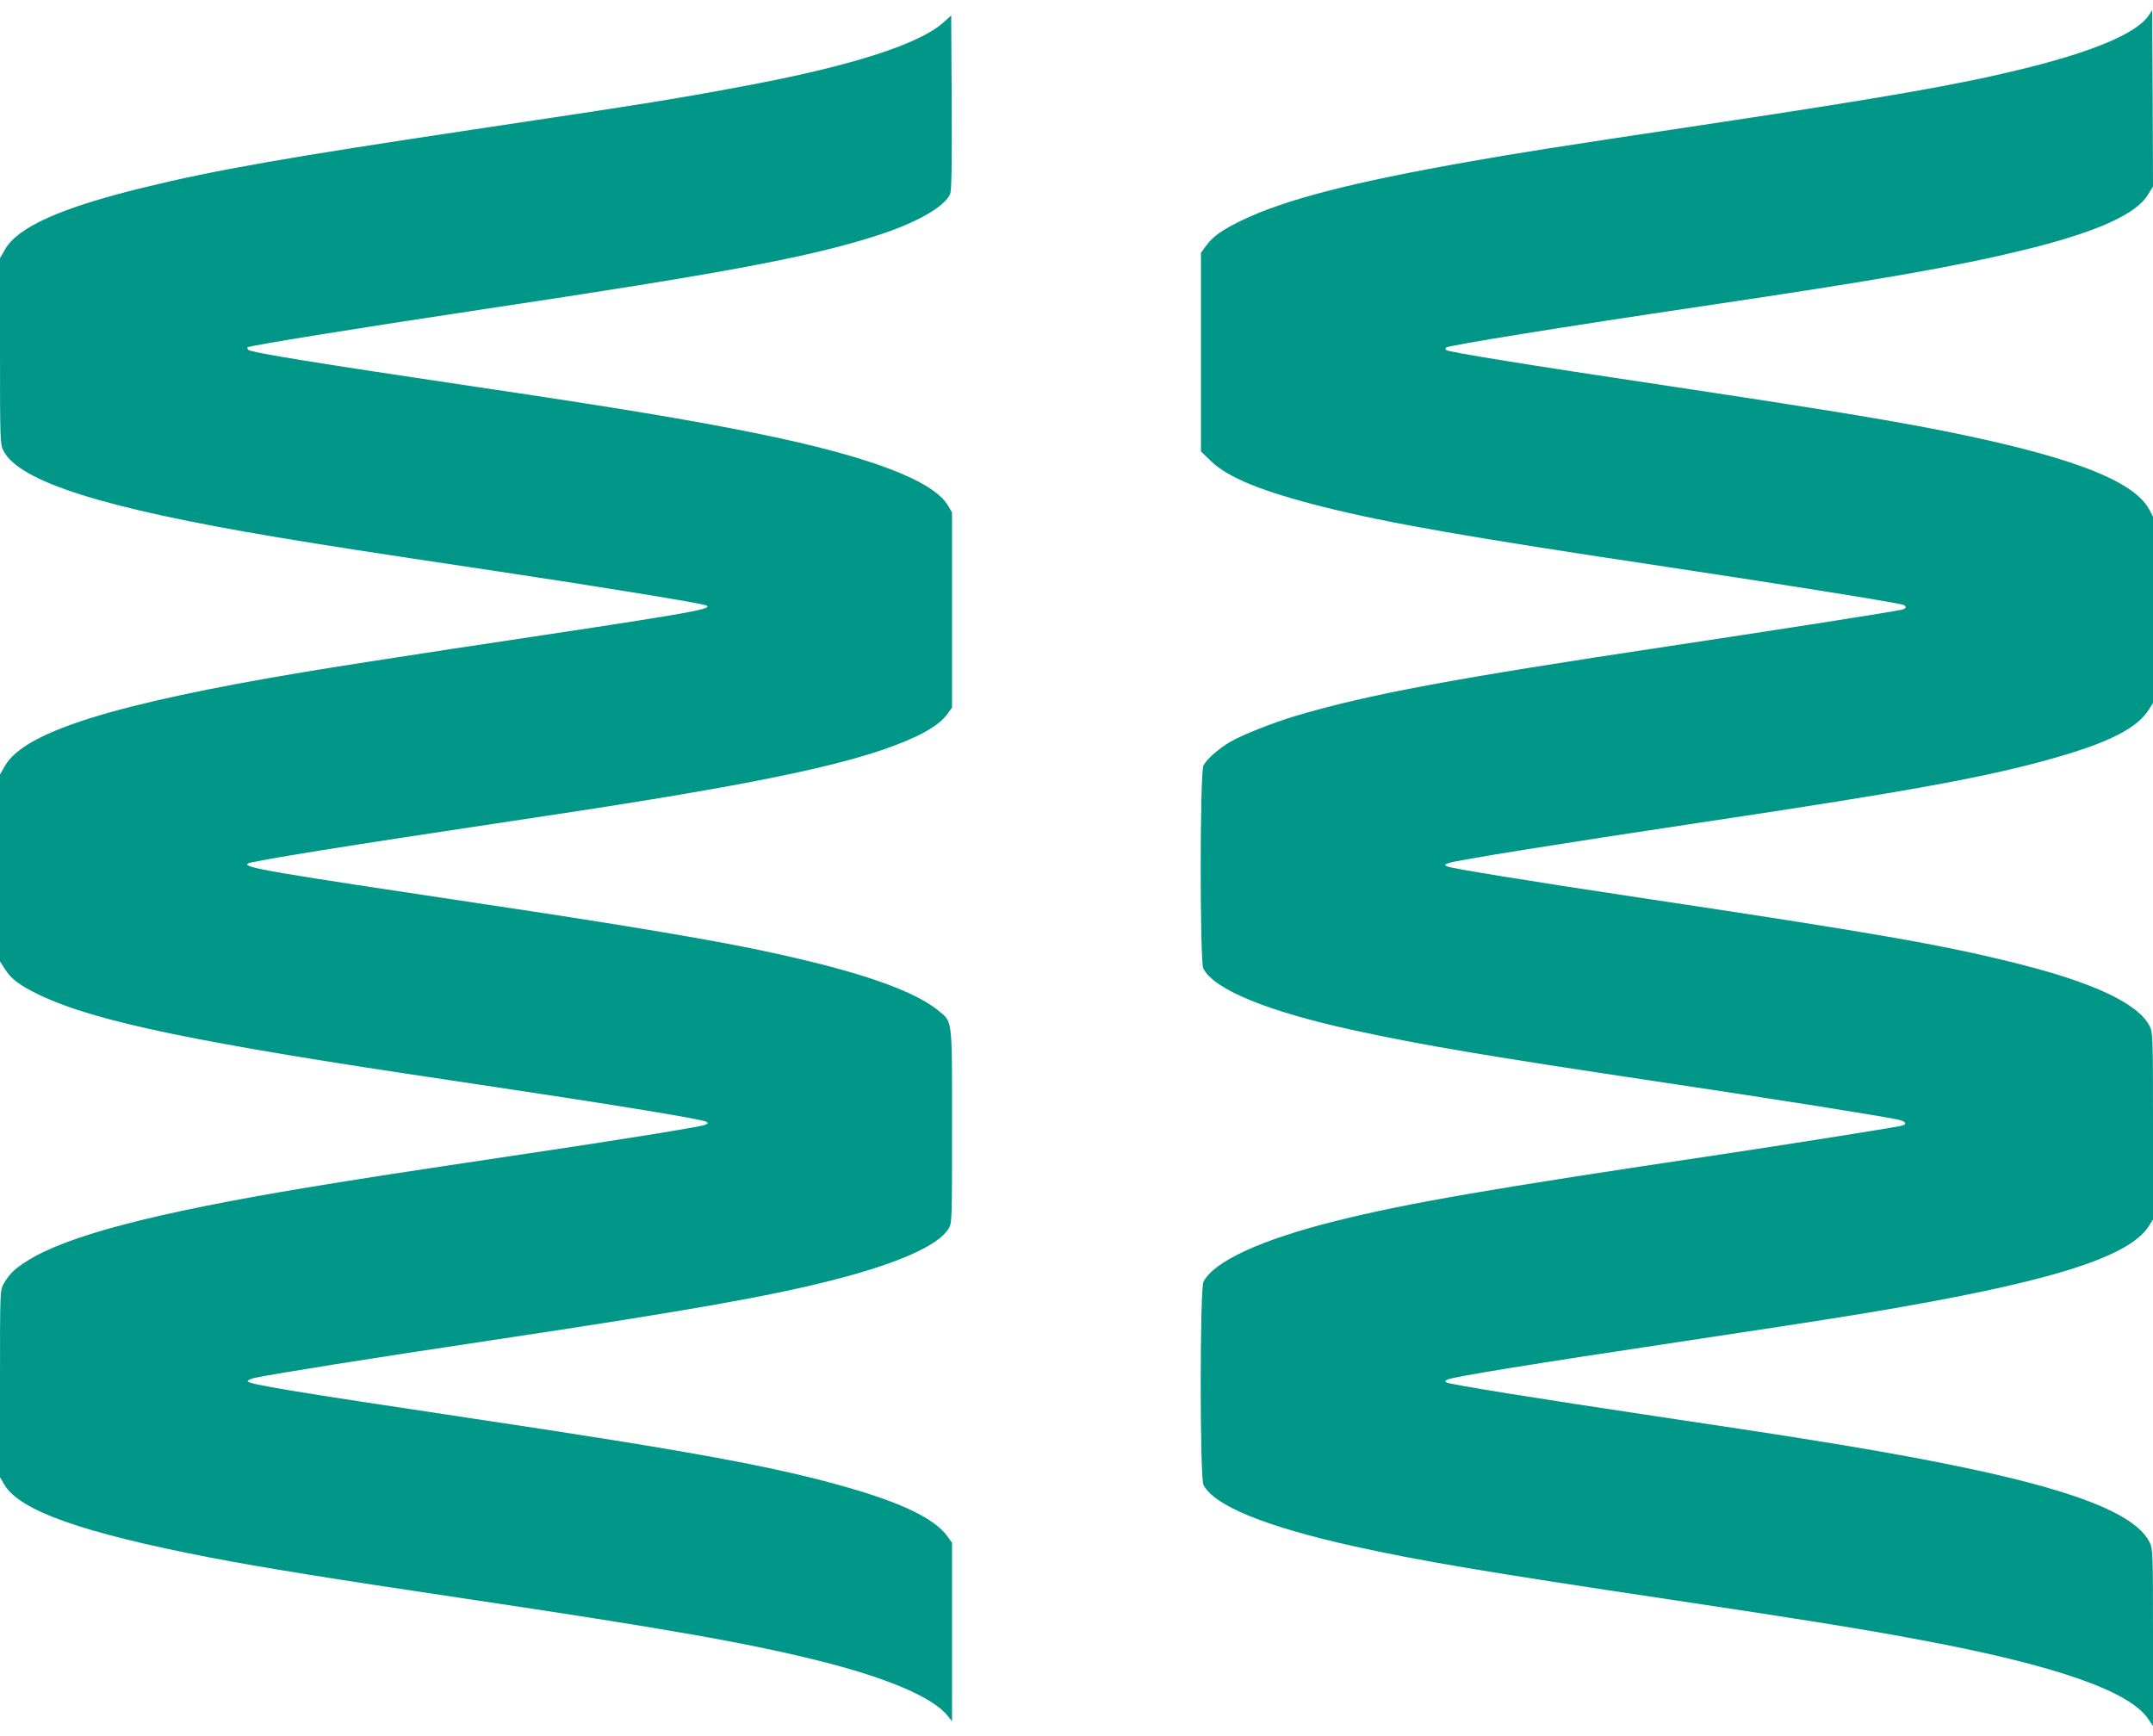
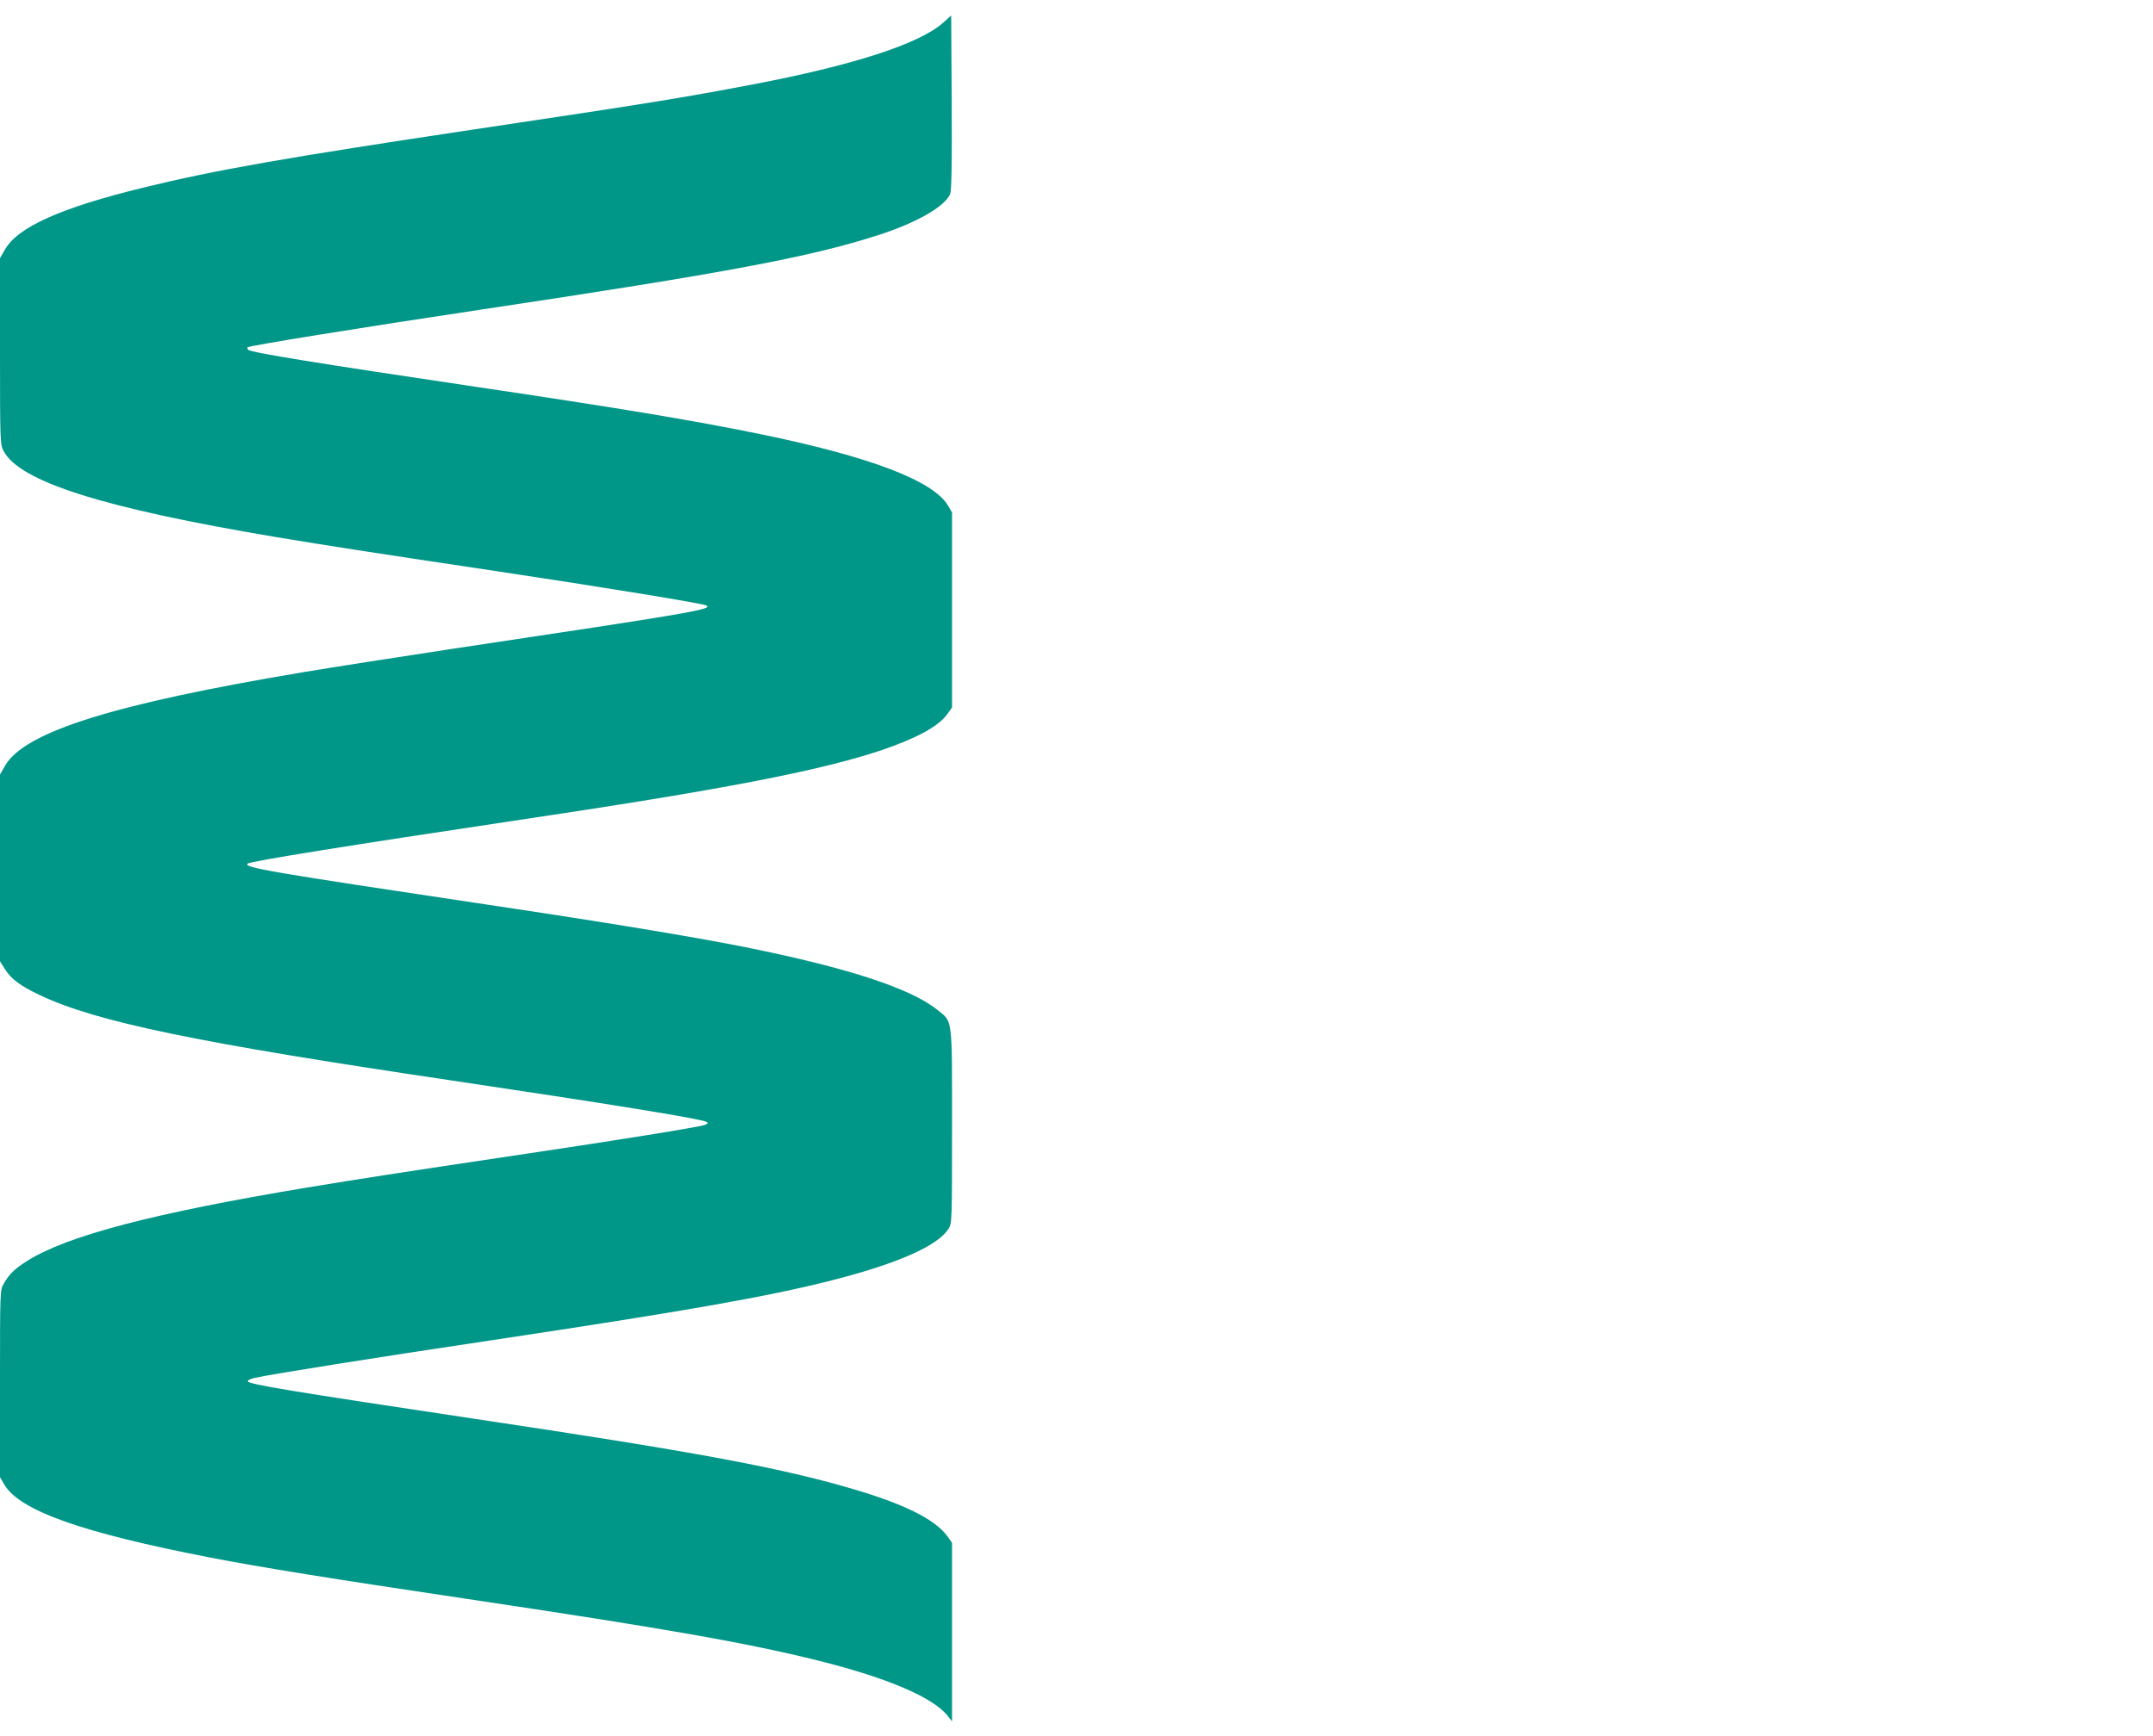
<svg xmlns="http://www.w3.org/2000/svg" version="1.0" width="1280pt" height="1032pt" viewBox="0 0 1280 1032" preserveAspectRatio="xMidYMid meet">
  <g transform="translate(0,1032) scale(0.1,-0.1)" fill="#009688" stroke="none">
-     <path d="M12775 10229 c-69 -105 -326 -215 -747 -318 -380 -94 -815 -170 -1918 -336 -848 -127 -1080 -164 -1370 -215 -704 -124 -1097 -226 -1355 -349 -119 -58 -175 -97 -215 -153 l-30 -41 0 -591 0 -590 59 -57 c100 -98 306 -182 669 -273 387 -97 857 -179 2037 -356 705 -106 1377 -214 1410 -226 22 -9 18 -23 -7 -29 -58 -13 -701 -114 -1372 -215 -1305 -196 -1797 -288 -2231 -416 -136 -41 -315 -111 -391 -155 -65 -37 -140 -103 -159 -140 -22 -42 -22 -1166 -1 -1208 65 -125 382 -255 896 -367 414 -90 784 -152 1865 -314 649 -97 1249 -192 1369 -217 48 -10 57 -29 19 -37 -71 -15 -680 -111 -1078 -171 -1376 -205 -1855 -288 -2285 -395 -443 -111 -723 -240 -785 -361 -22 -42 -22 -1166 0 -1208 64 -124 369 -248 895 -365 395 -87 765 -150 1875 -316 787 -118 1149 -176 1494 -241 797 -149 1241 -303 1353 -470 l28 -42 0 527 c0 506 -1 528 -20 566 -115 226 -715 404 -2080 619 -140 23 -527 81 -860 131 -702 105 -1219 188 -1240 200 -12 7 -10 10 10 19 37 16 536 97 1365 221 407 61 889 135 1071 165 1114 183 1608 334 1730 526 l24 39 0 555 c0 531 -1 557 -20 594 -68 134 -333 259 -795 374 -438 110 -866 184 -2220 387 -671 101 -1141 177 -1163 189 -15 8 -14 11 9 19 40 16 689 120 1504 242 1249 187 1711 272 2108 386 321 92 484 176 553 286 l24 38 0 554 0 554 -22 42 c-96 180 -501 329 -1316 486 -327 62 -717 125 -1542 249 -843 126 -1311 202 -1323 214 -5 5 -4 11 1 15 24 14 690 122 1527 246 1031 153 1498 234 1895 331 432 104 677 212 749 330 l31 50 -2 524 -3 525 -20 -31z" />
    <path d="M5605 10183 c-143 -125 -534 -252 -1140 -367 -428 -81 -607 -110 -1650 -266 -1113 -167 -1532 -240 -1965 -346 -487 -119 -744 -234 -820 -367 l-30 -52 0 -553 c0 -530 1 -554 20 -591 93 -184 592 -342 1625 -515 315 -52 523 -85 1300 -201 645 -97 1233 -193 1255 -205 40 -23 -90 -45 -1525 -260 -297 -45 -688 -106 -868 -136 -1130 -189 -1661 -355 -1777 -557 l-30 -52 0 -556 0 -555 30 -47 c36 -58 90 -98 205 -153 337 -160 930 -283 2455 -509 887 -132 1478 -227 1509 -245 13 -7 12 -10 -10 -19 -33 -12 -521 -91 -1054 -170 -809 -121 -957 -144 -1310 -202 -908 -151 -1421 -285 -1660 -434 -77 -48 -110 -80 -143 -138 -22 -38 -22 -42 -22 -594 l0 -556 25 -43 c91 -156 462 -287 1225 -435 301 -58 715 -125 1515 -244 1192 -178 1676 -263 2105 -370 408 -102 678 -218 764 -327 l26 -33 0 531 0 531 -28 39 c-74 102 -263 195 -583 287 -428 124 -930 217 -2234 412 -1086 163 -1336 204 -1342 222 -2 6 16 15 44 21 112 24 709 119 1398 222 1164 175 1648 260 2029 357 390 99 633 206 695 307 21 33 21 46 21 611 0 659 5 616 -89 692 -162 129 -540 251 -1148 373 -319 63 -827 147 -1518 250 -1308 196 -1457 221 -1433 245 14 14 608 109 1583 255 1237 184 1822 297 2190 421 207 71 334 140 386 212 l29 40 0 580 0 580 -24 41 c-87 148 -467 292 -1117 425 -395 81 -840 155 -1689 281 -936 139 -1338 204 -1354 220 -5 5 -7 12 -4 15 10 10 661 115 1393 225 1447 217 1949 311 2353 441 231 74 400 171 431 246 8 20 11 173 9 544 l-3 517 -50 -45z" />
  </g>
</svg>